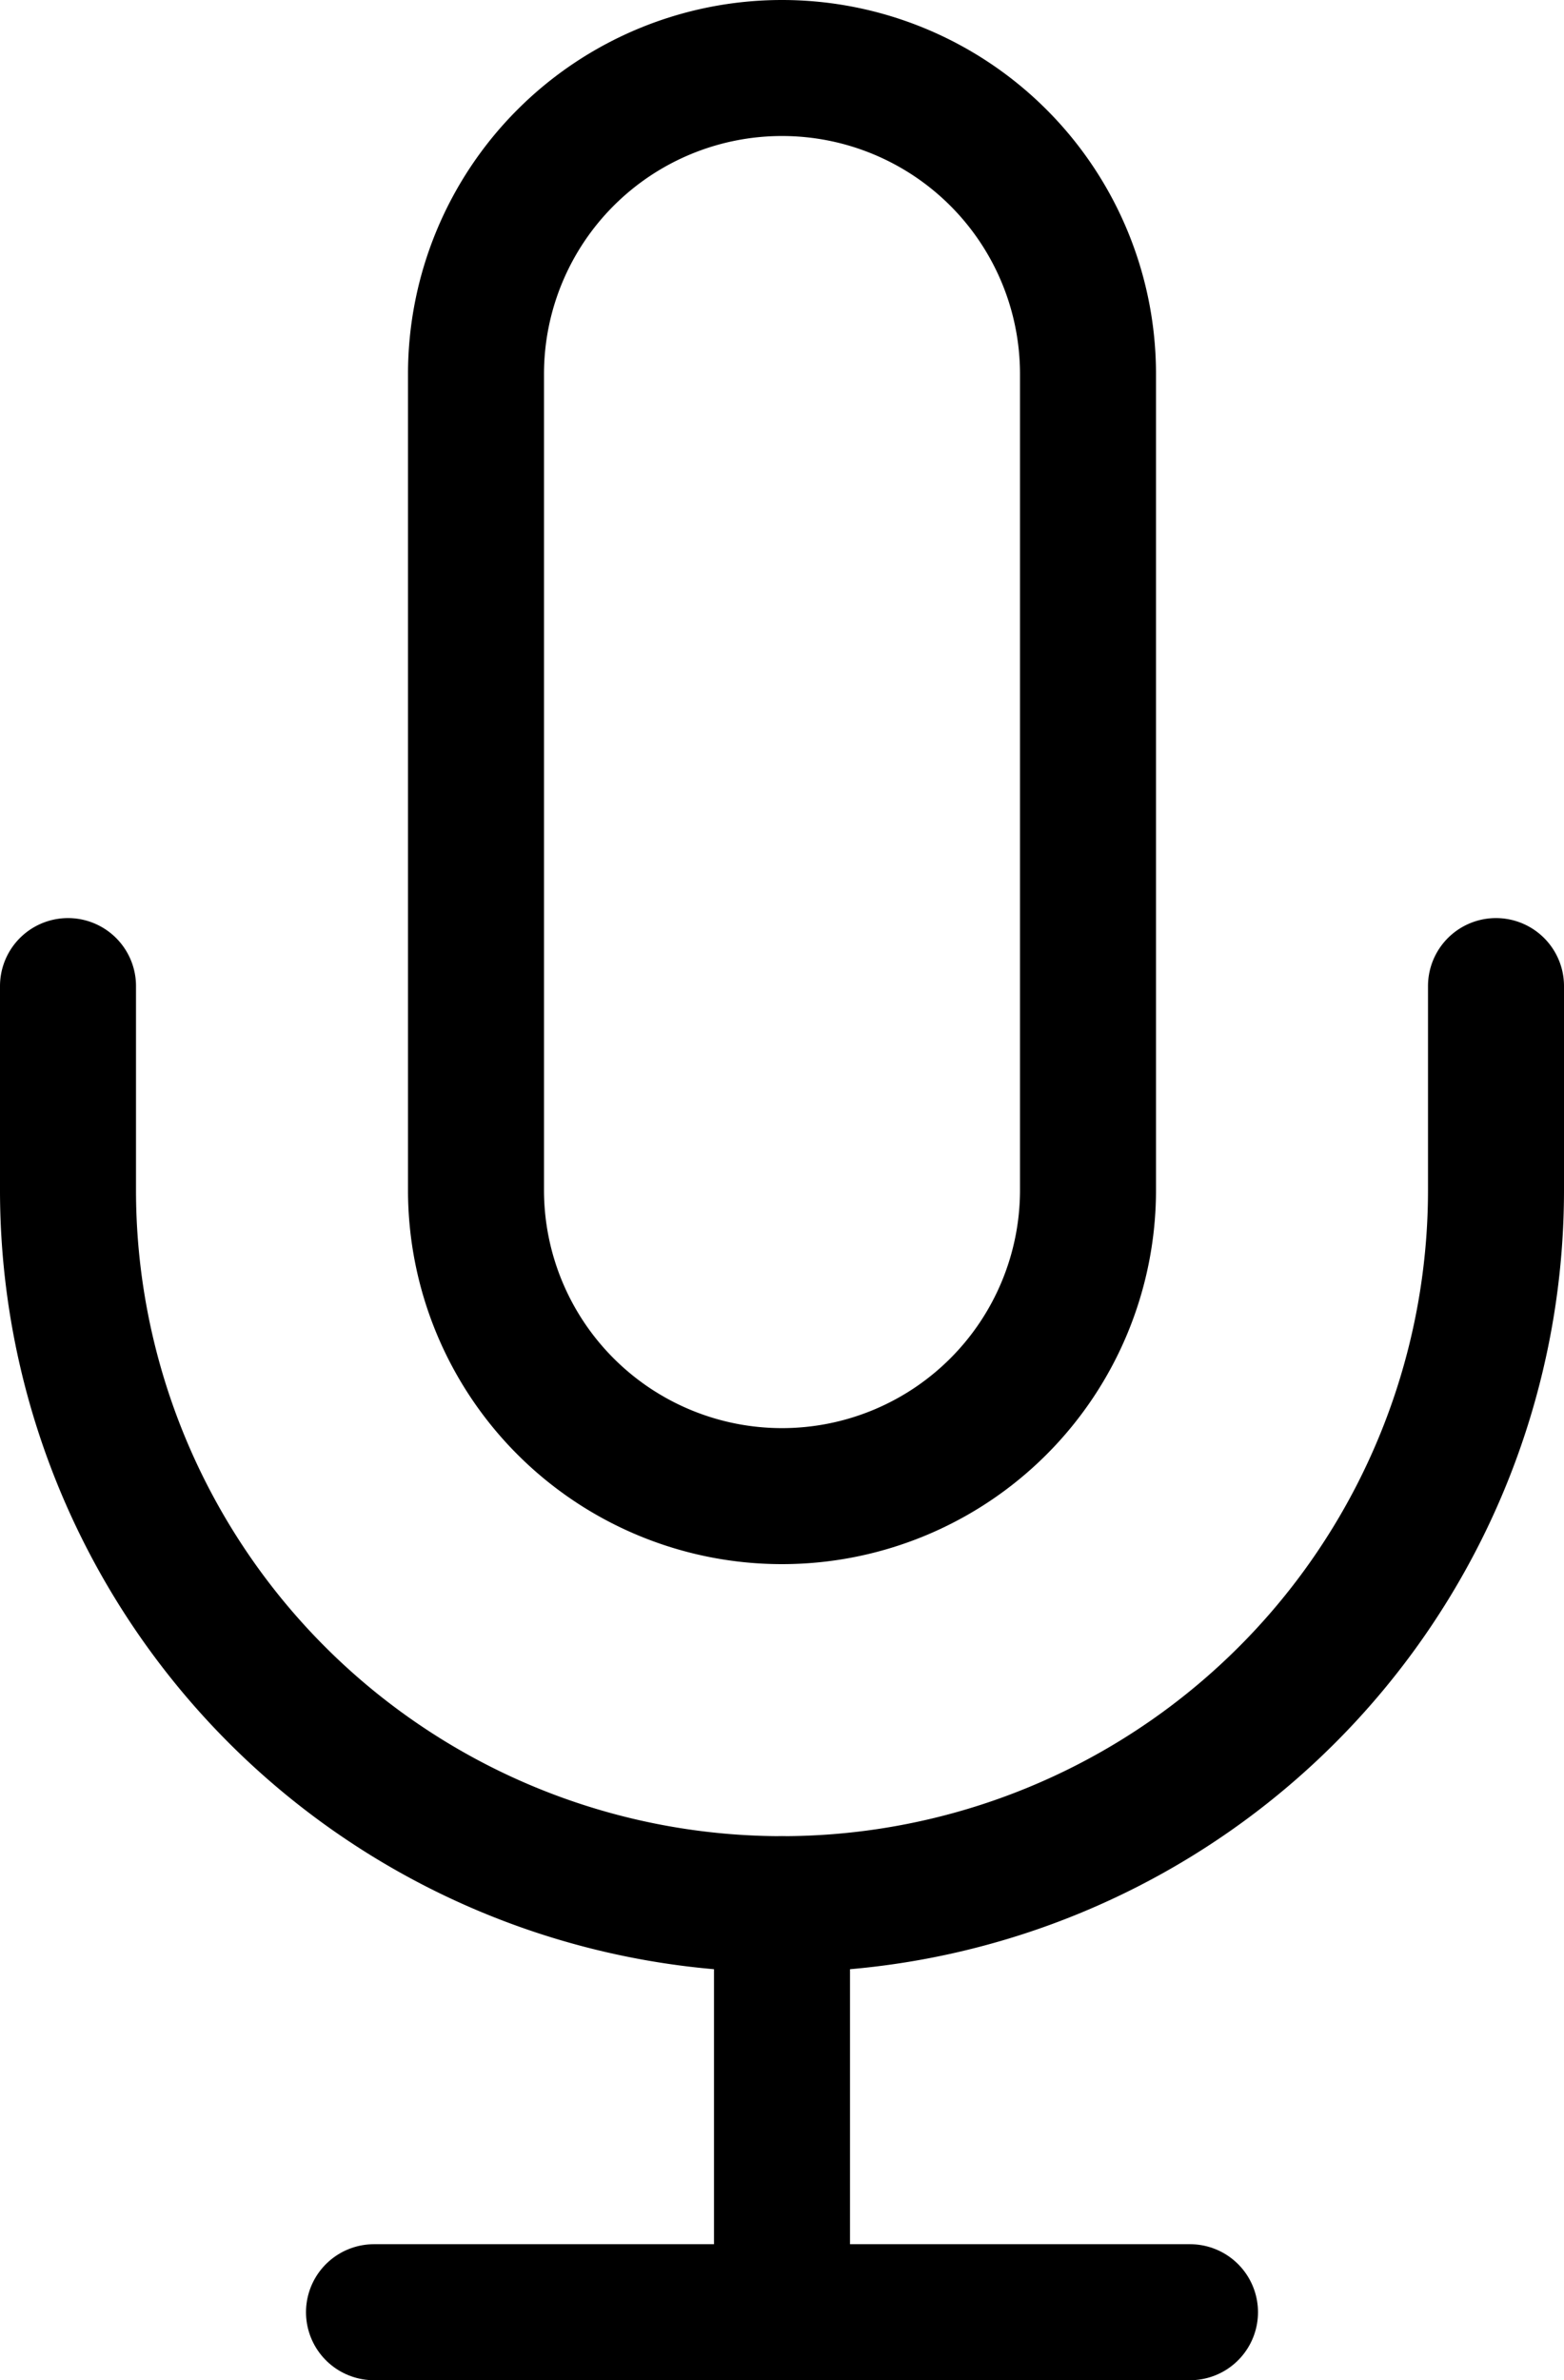
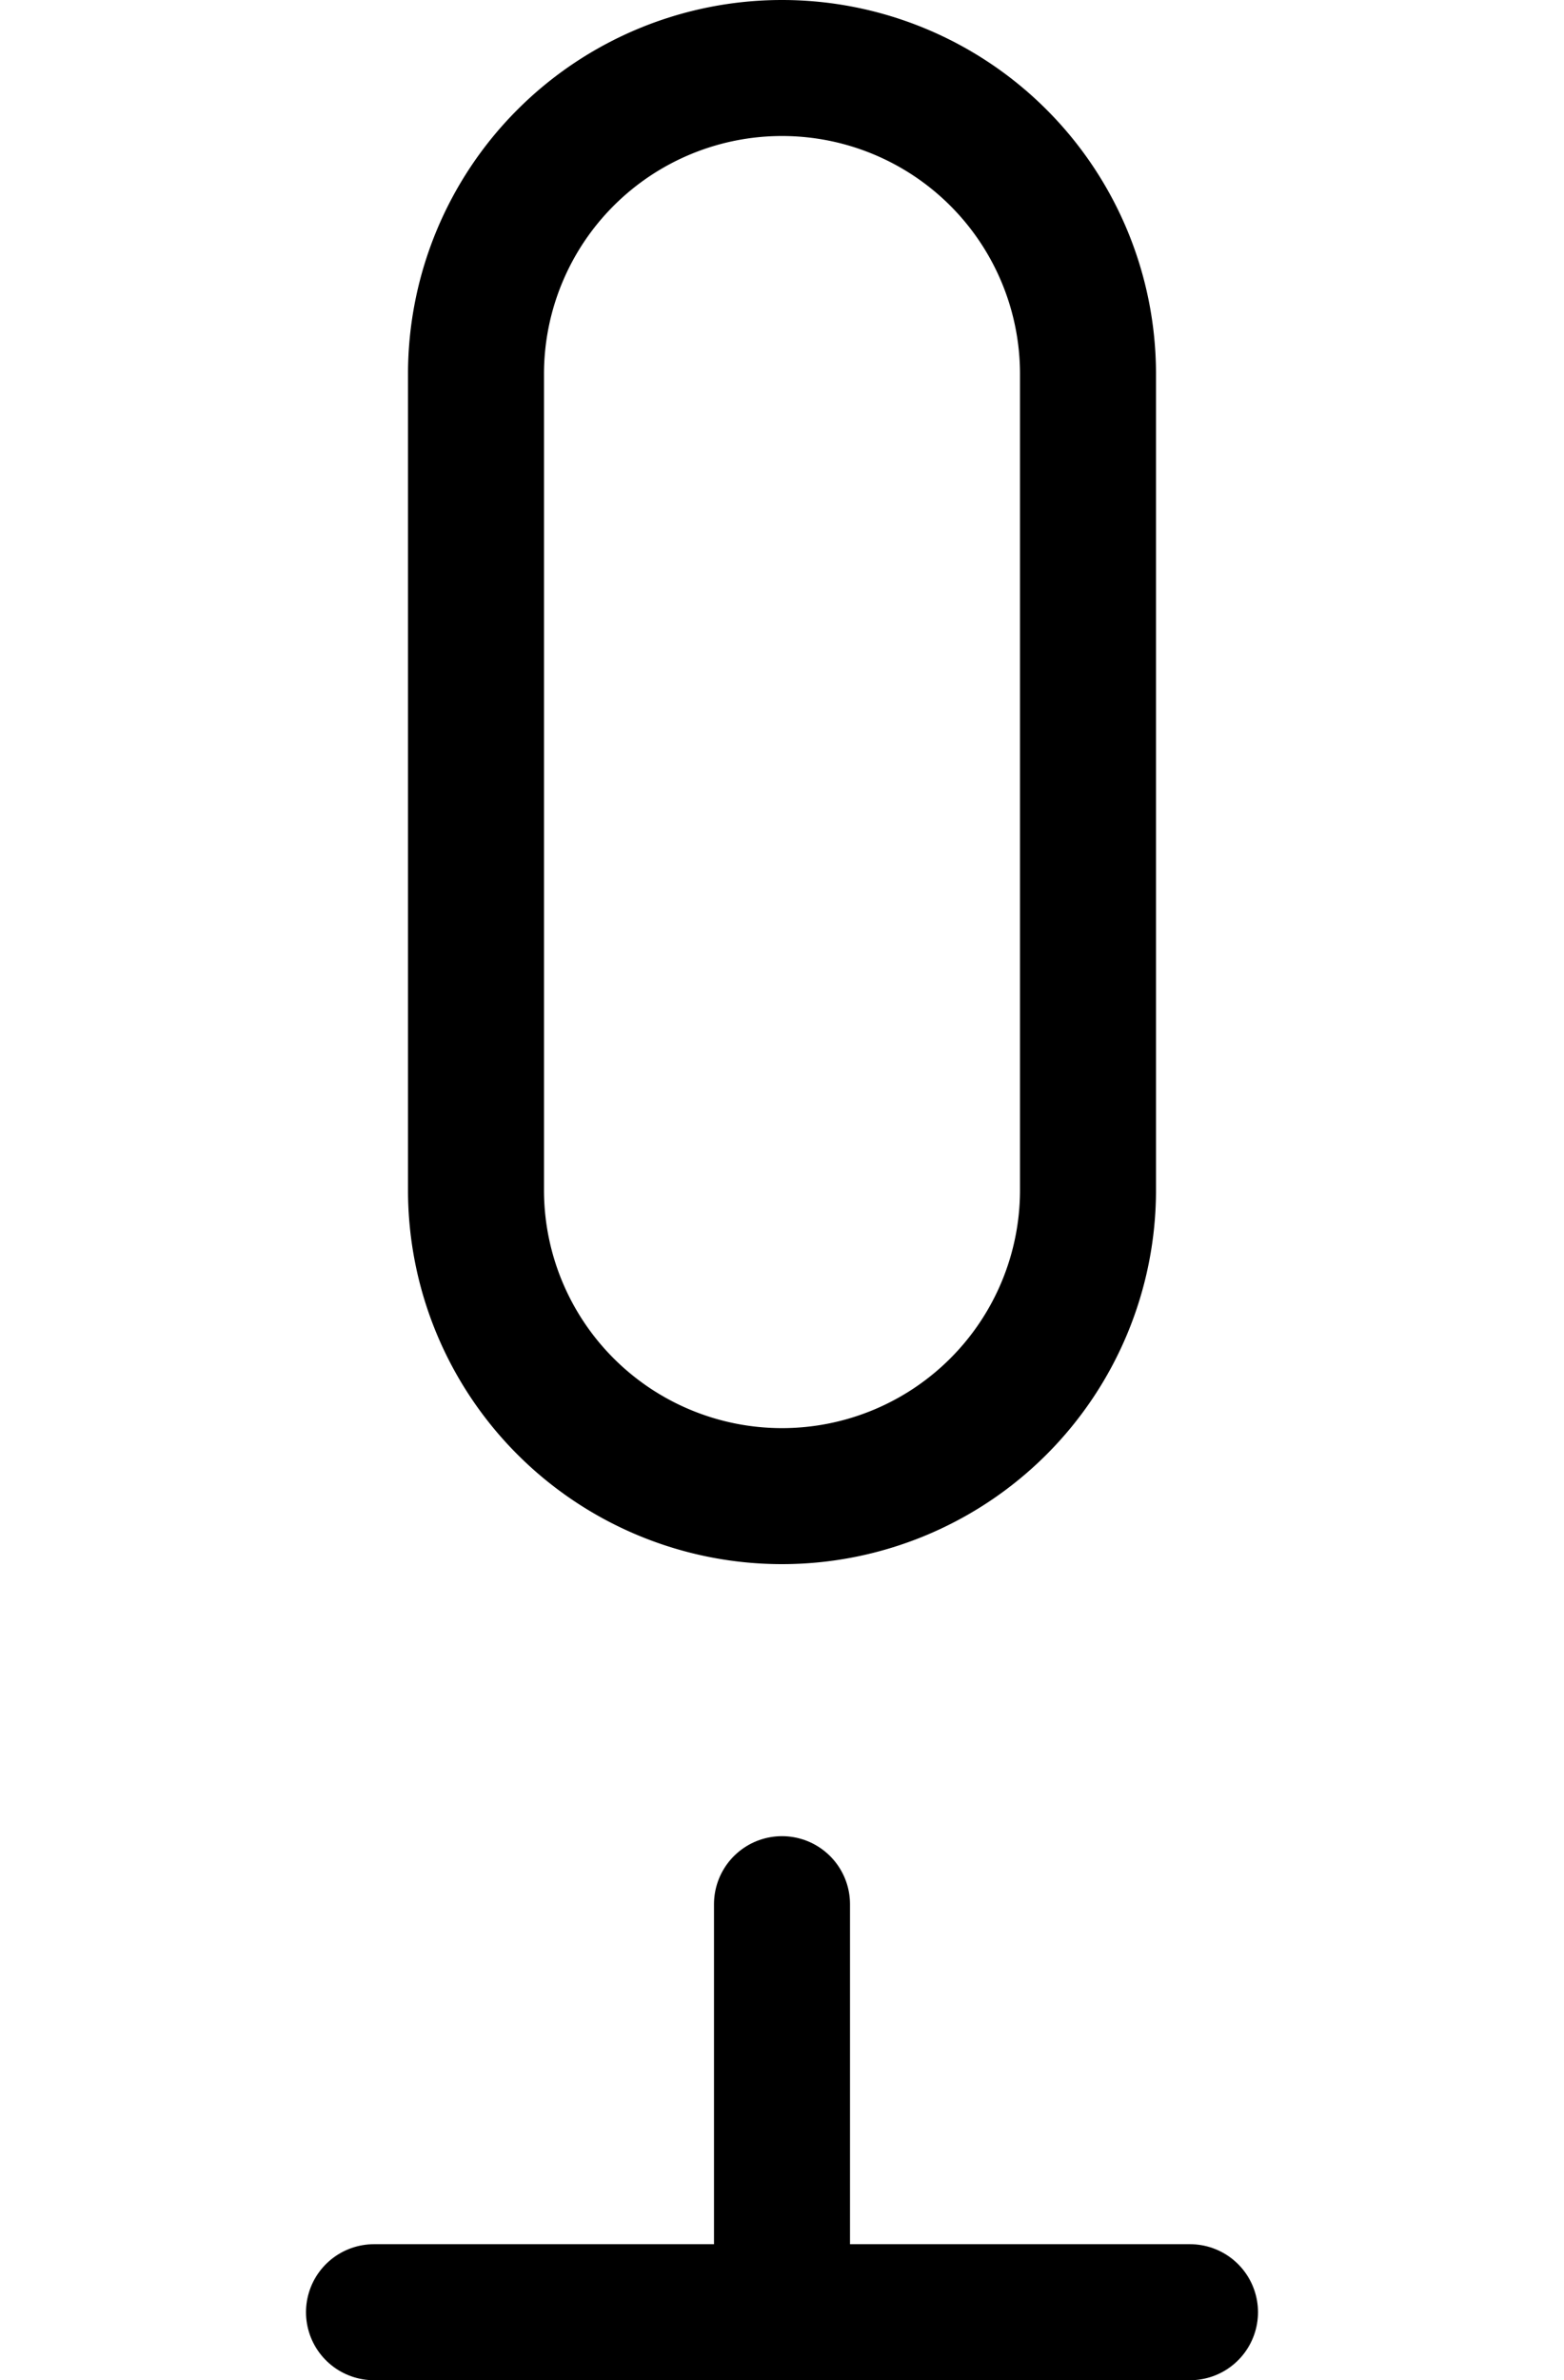
<svg xmlns="http://www.w3.org/2000/svg" width="11.5" height="17.5" viewBox="0 0 11.5 17.5">
  <g id="Icon_feather-mic" data-name="Icon feather-mic" transform="translate(0.5 0.5)">
    <path id="Path_11" data-name="Path 11" d="M15.75,1.5A2.25,2.25,0,0,0,13.5,3.75v6a2.25,2.25,0,0,0,4.5,0v-6A2.25,2.25,0,0,0,15.75,1.5Z" transform="translate(-10.5 -1.5)" fill="none" stroke="#000" stroke-linecap="round" stroke-linejoin="round" stroke-width="1" />
-     <path id="Path_12" data-name="Path 12" d="M18,15v1.5a5.25,5.25,0,1,1-10.5,0V15" transform="translate(-7.5 -8.25)" fill="none" stroke="#000" stroke-linecap="round" stroke-linejoin="round" stroke-width="1" />
    <path id="Path_13" data-name="Path 13" d="M18,28.5v3" transform="translate(-12.75 -15)" fill="none" stroke="#000" stroke-linecap="round" stroke-linejoin="round" stroke-width="1" />
    <path id="Path_14" data-name="Path 14" d="M12,34.5h6" transform="translate(-9.75 -18)" fill="none" stroke="#000" stroke-linecap="round" stroke-linejoin="round" stroke-width="1" />
  </g>
</svg>